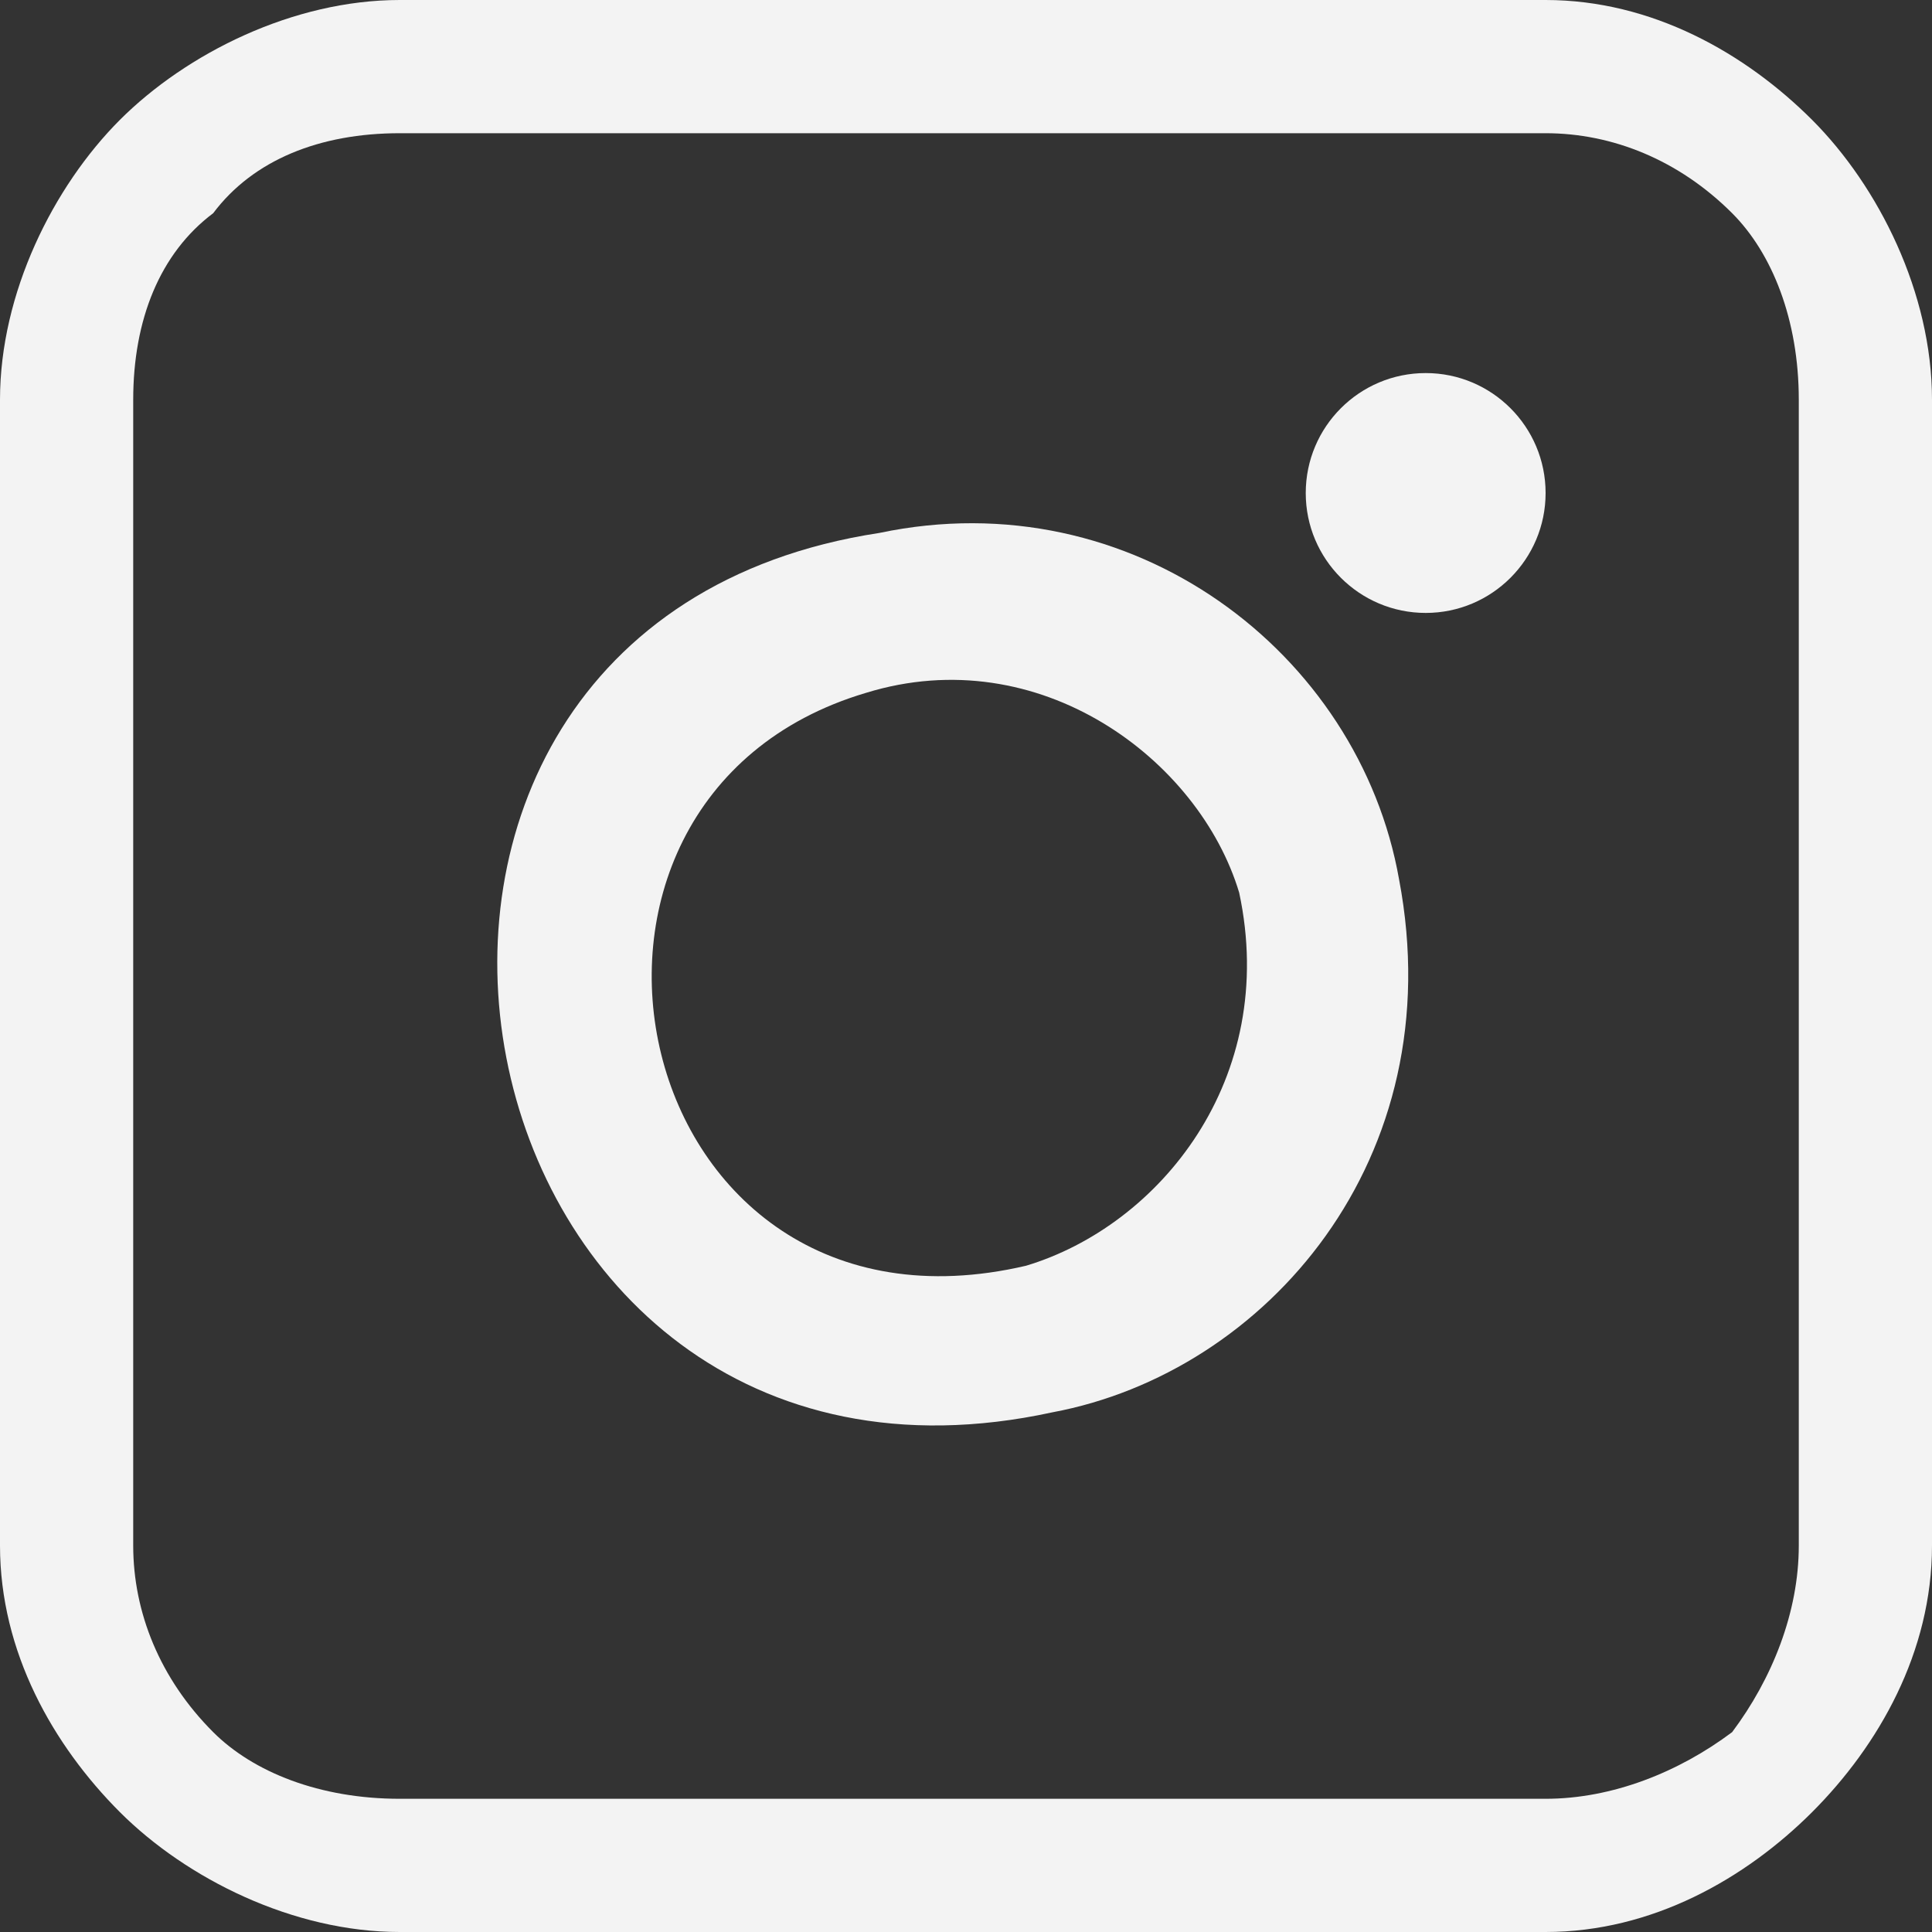
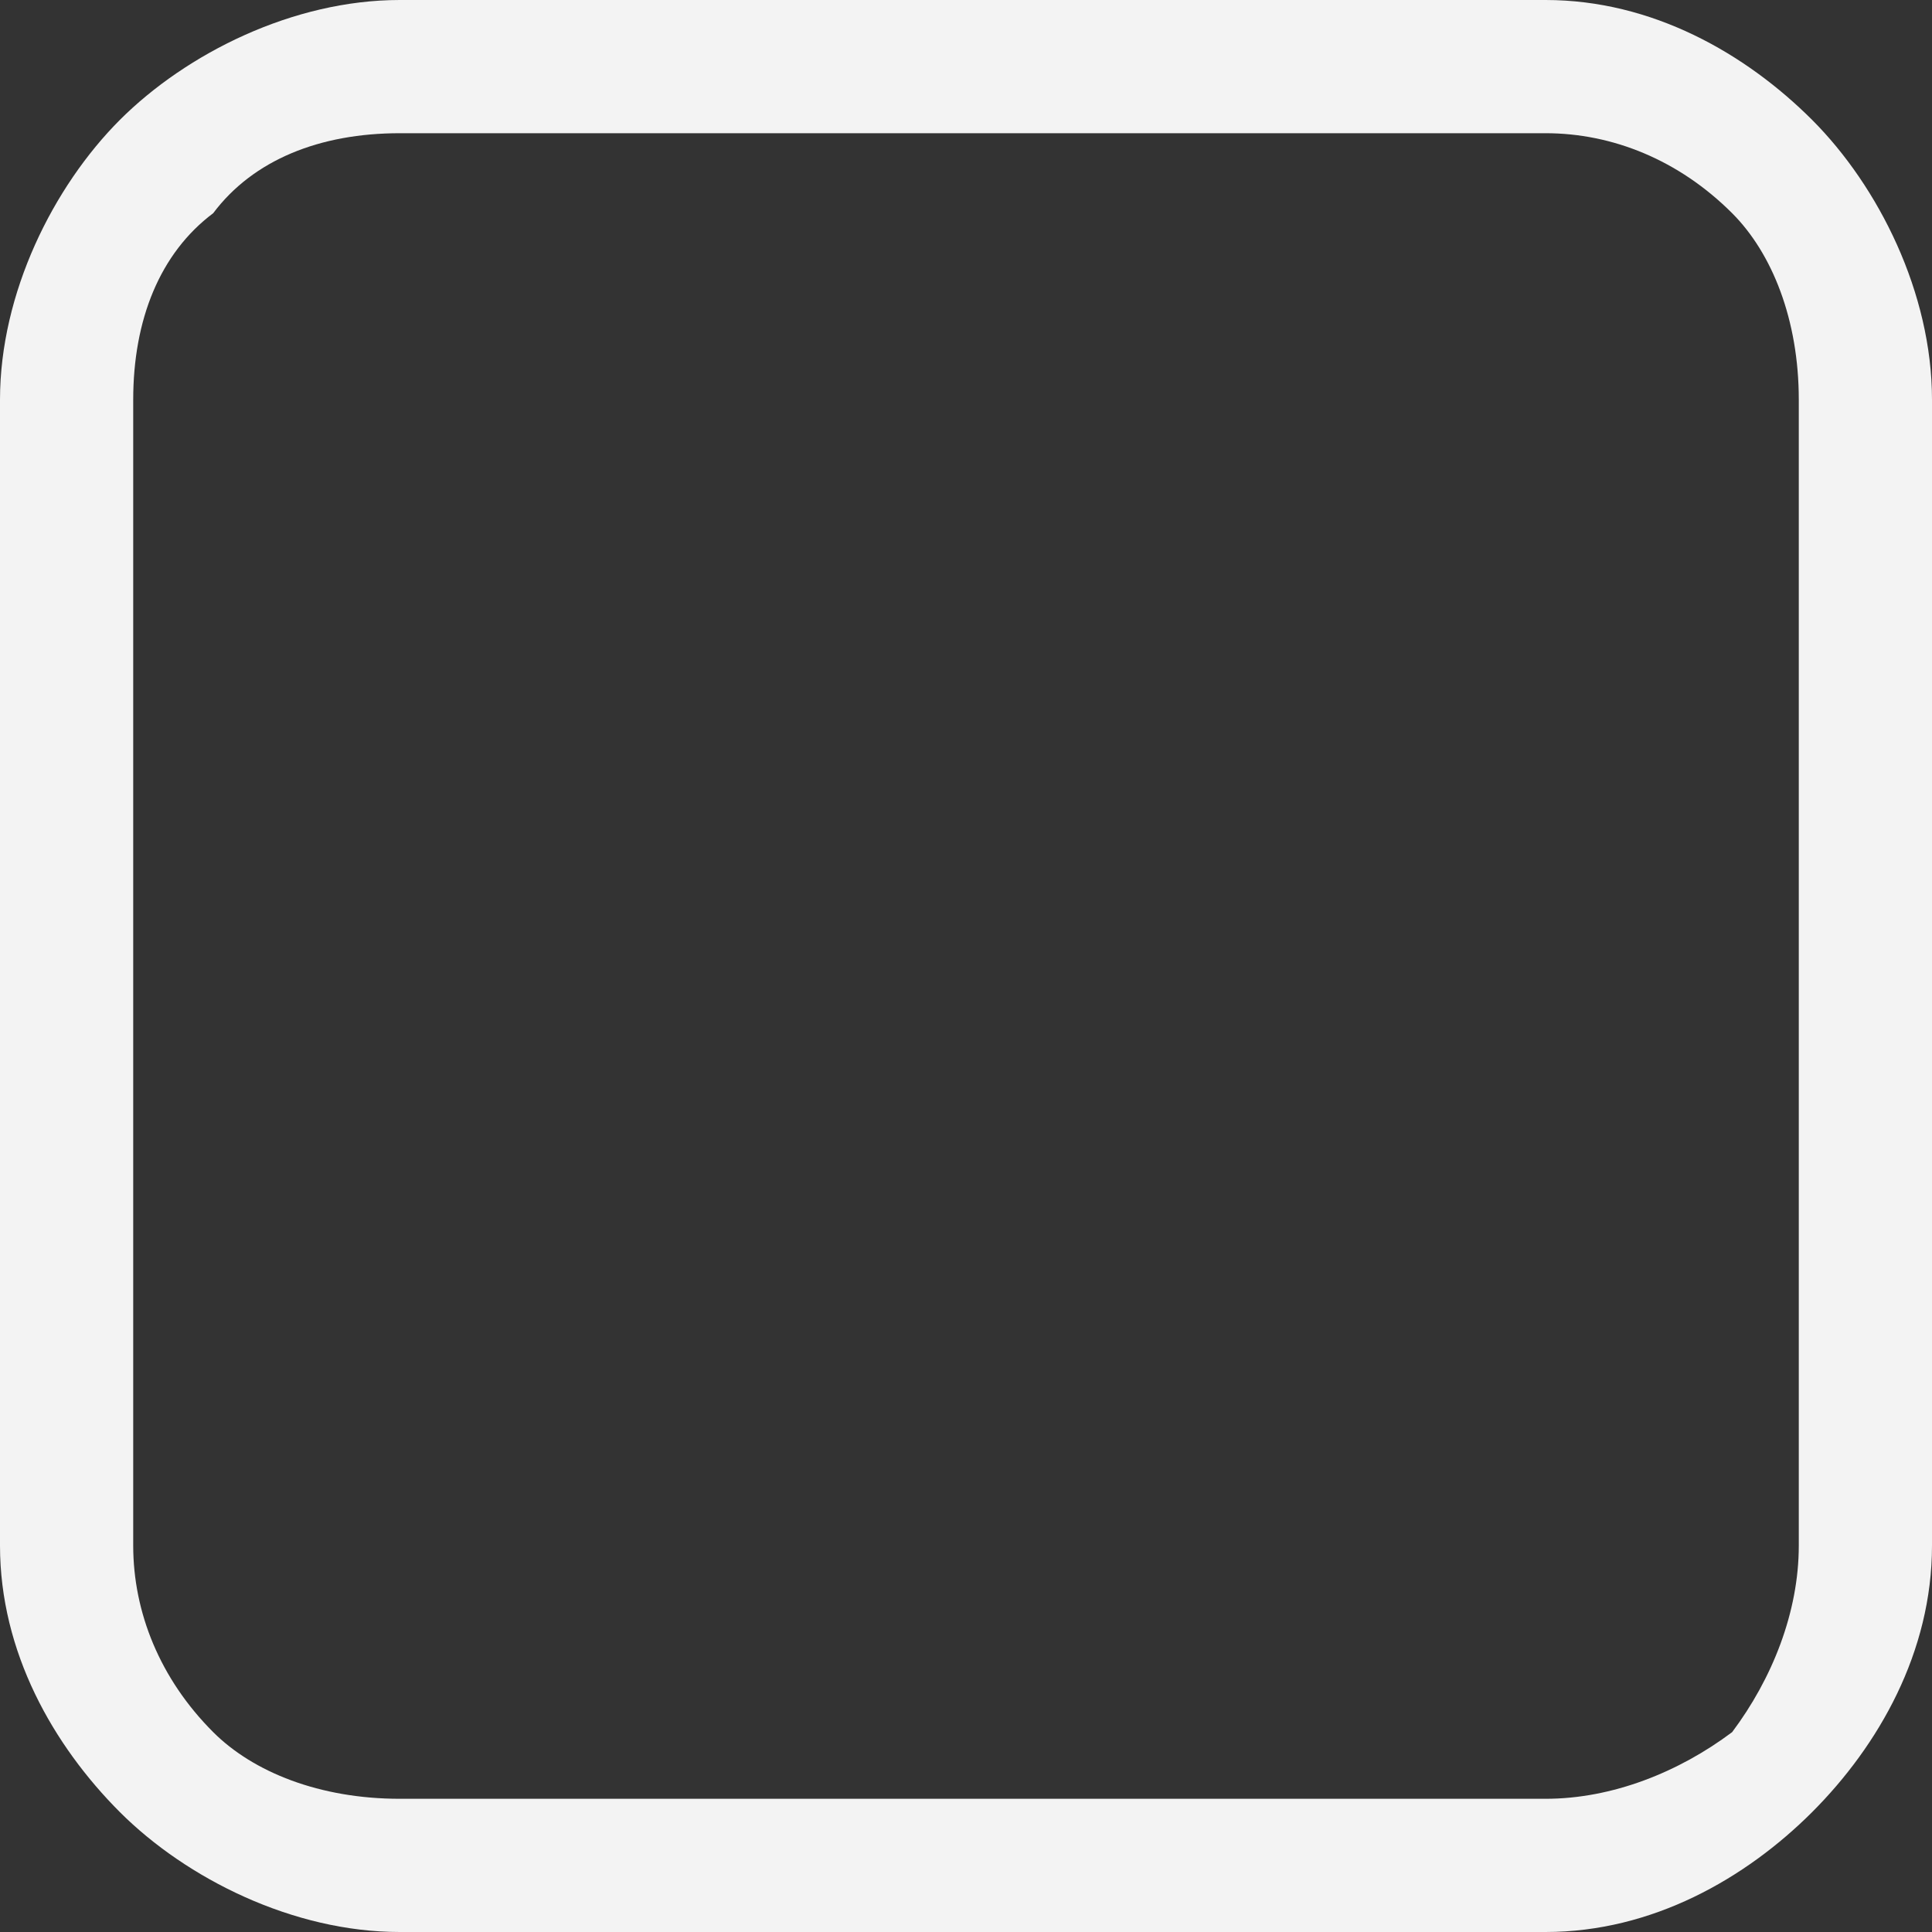
<svg xmlns="http://www.w3.org/2000/svg" width="20" height="20" viewBox="0 0 20 20" fill="none">
  <rect x="0" y="0" width="20" height="20" fill="#333333" stroke="none" />
-   <path fill-rule="evenodd" clip-rule="evenodd" d="M9.103 5.517C2.759 6.483 4.552 16 10.896 14.62C13.103 14.207 15.034 12 14.483 9.103C14.069 6.758 11.724 4.965 9.103 5.517ZM8.966 7.172C5.241 8.276 6.483 14.069 10.621 13.103C12 12.689 13.241 11.172 12.828 9.241C12.414 7.862 10.759 6.62 8.966 7.172Z" fill="#F3F3F3" />
-   <path d="M14.759 6.345C15.444 6.345 16 5.789 16 5.104C16 4.418 15.444 3.862 14.759 3.862C14.073 3.862 13.517 4.418 13.517 5.104C13.517 5.789 14.073 6.345 14.759 6.345Z" fill="#F3F3F3" />
  <path d="M4.138 0H16C17.103 0 18.069 0.552 18.759 1.241C19.448 1.931 20 3.034 20 4.138V16C20 17.103 19.448 18.069 18.759 18.759C18.069 19.448 17.103 20 16 20H4.138C3.034 20 1.931 19.448 1.241 18.759C0.552 18.069 0 17.103 0 16V4.138C0 3.034 0.552 1.931 1.241 1.241C1.931 0.552 3.034 0 4.138 0ZM16 1.379H4.138C3.31 1.379 2.621 1.655 2.207 2.207C1.655 2.621 1.379 3.31 1.379 4.138V16C1.379 16.69 1.655 17.379 2.207 17.931C2.621 18.345 3.31 18.621 4.138 18.621H16C16.69 18.621 17.379 18.345 17.931 17.931C18.345 17.379 18.621 16.69 18.621 16V4.138C18.621 3.31 18.345 2.621 17.931 2.207C17.379 1.655 16.69 1.379 16 1.379Z" fill="#F3F3F3" />
</svg>